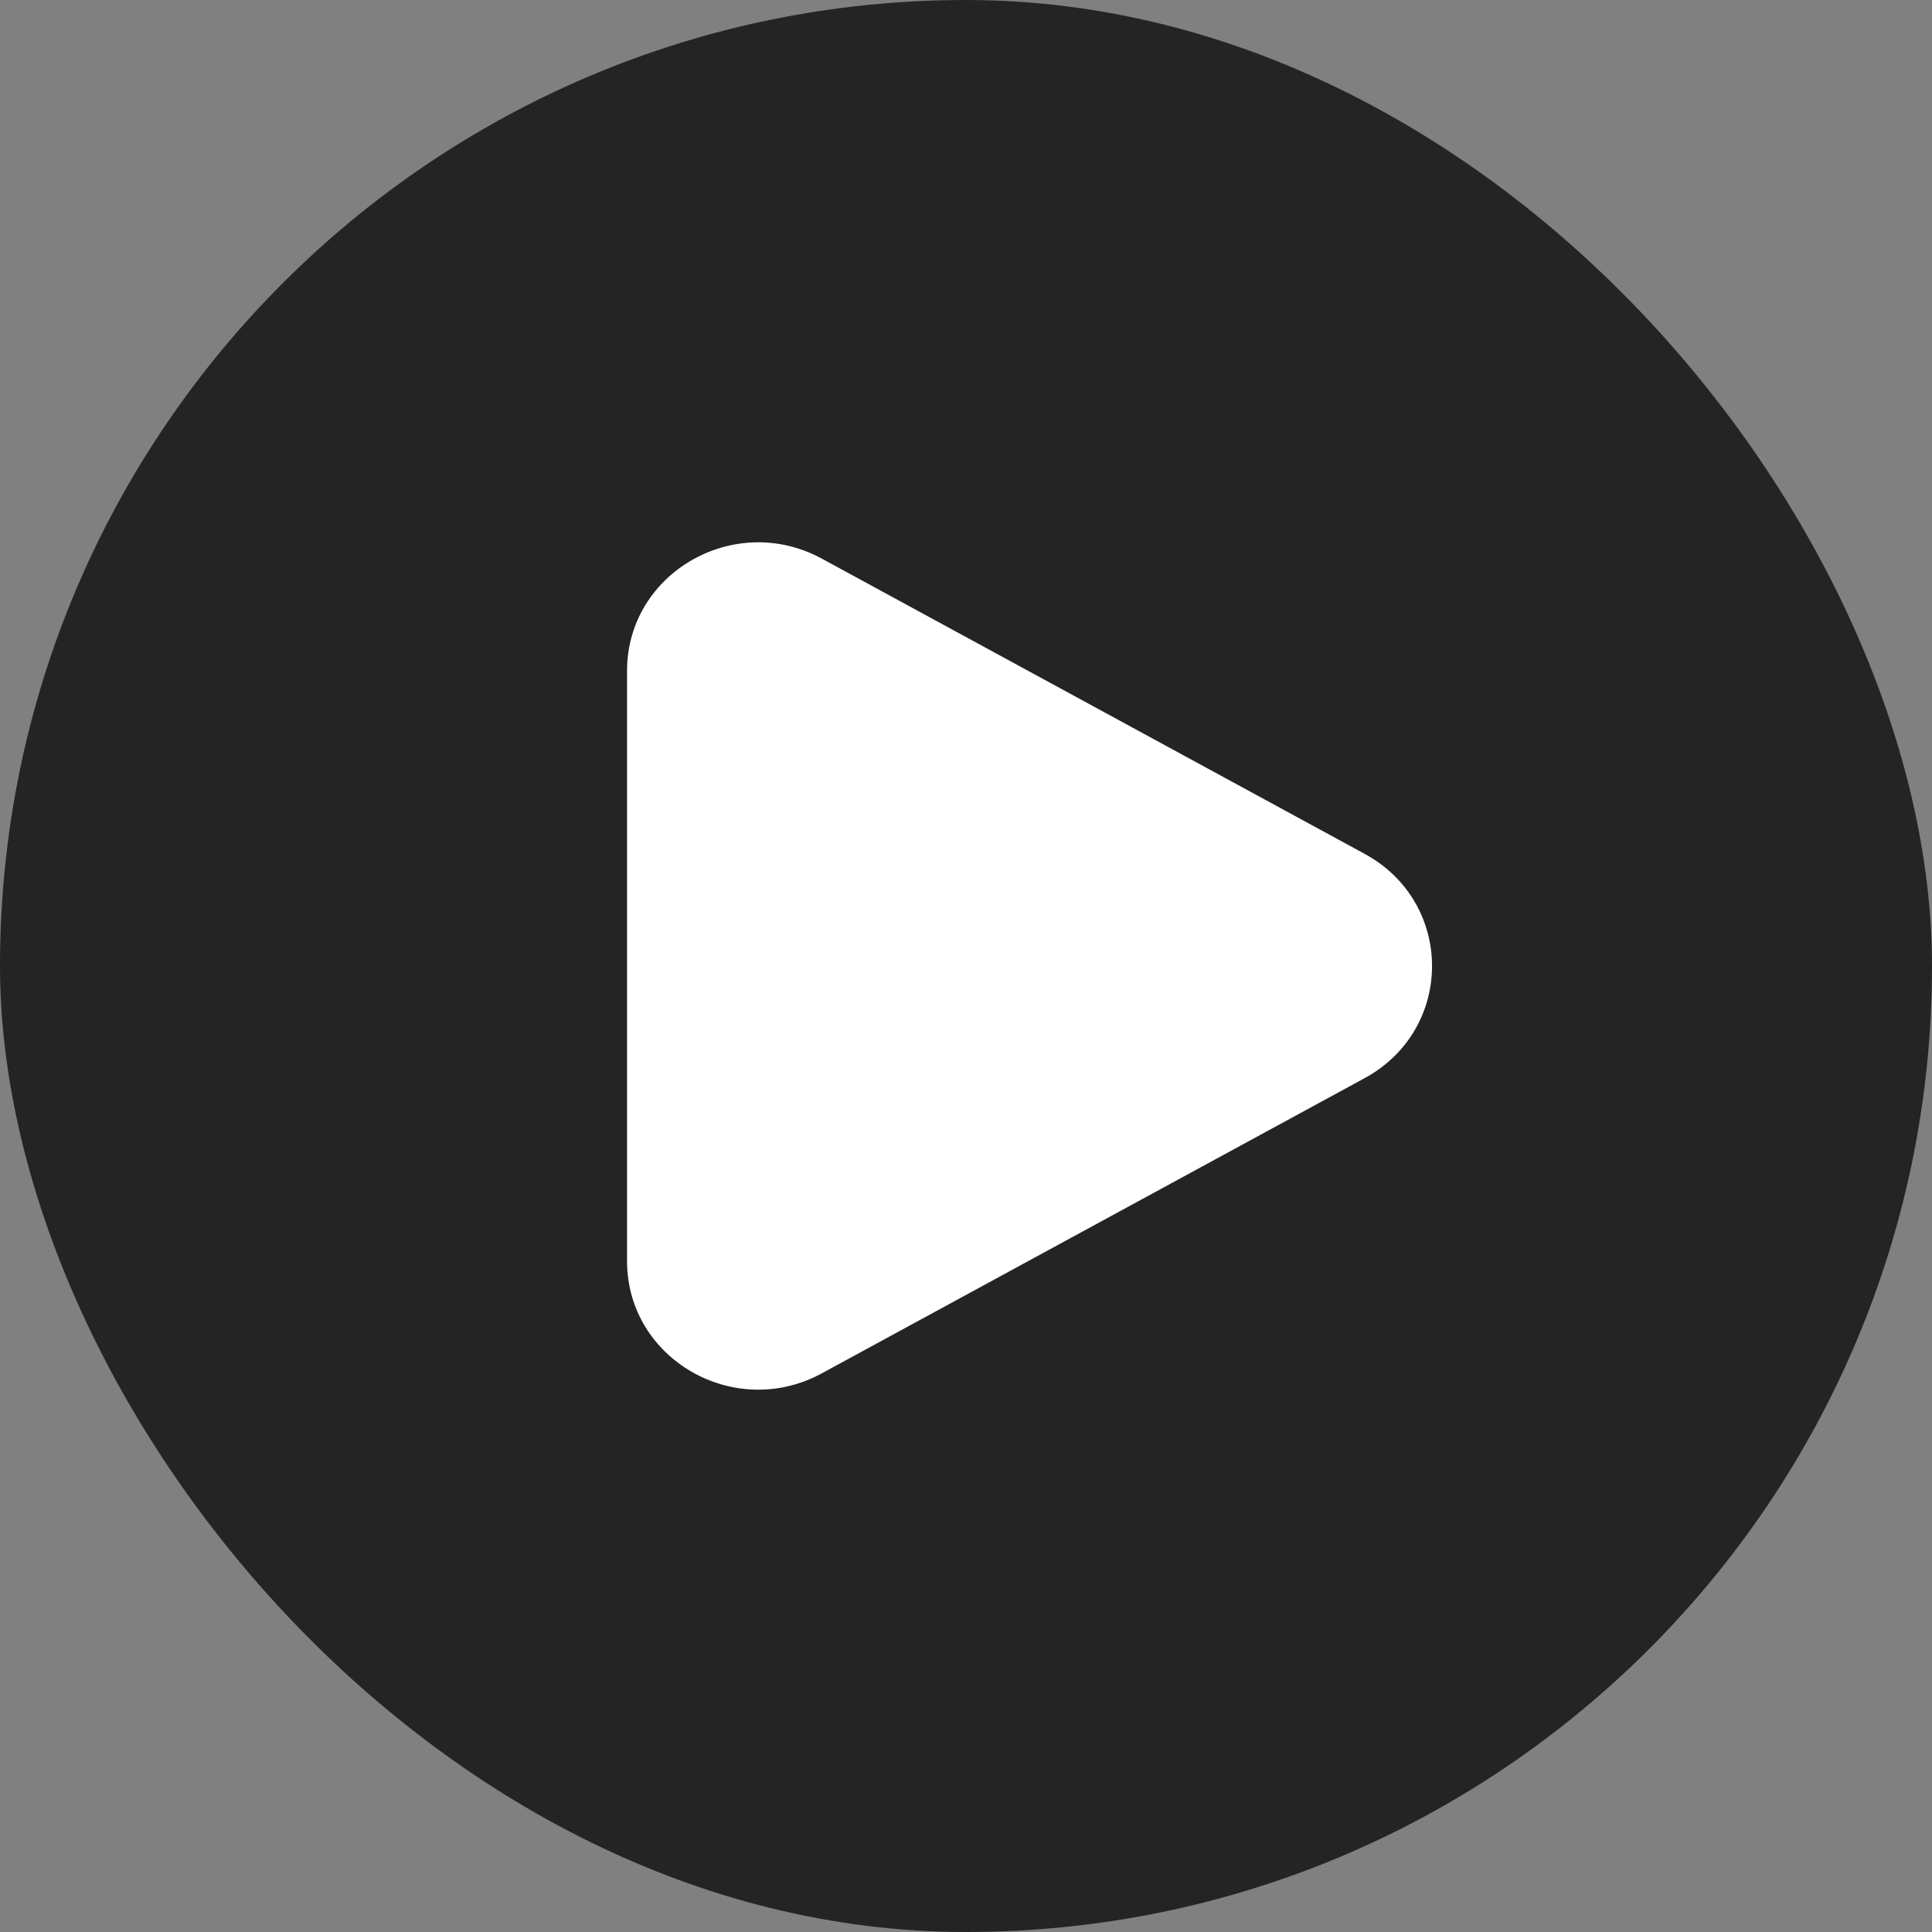
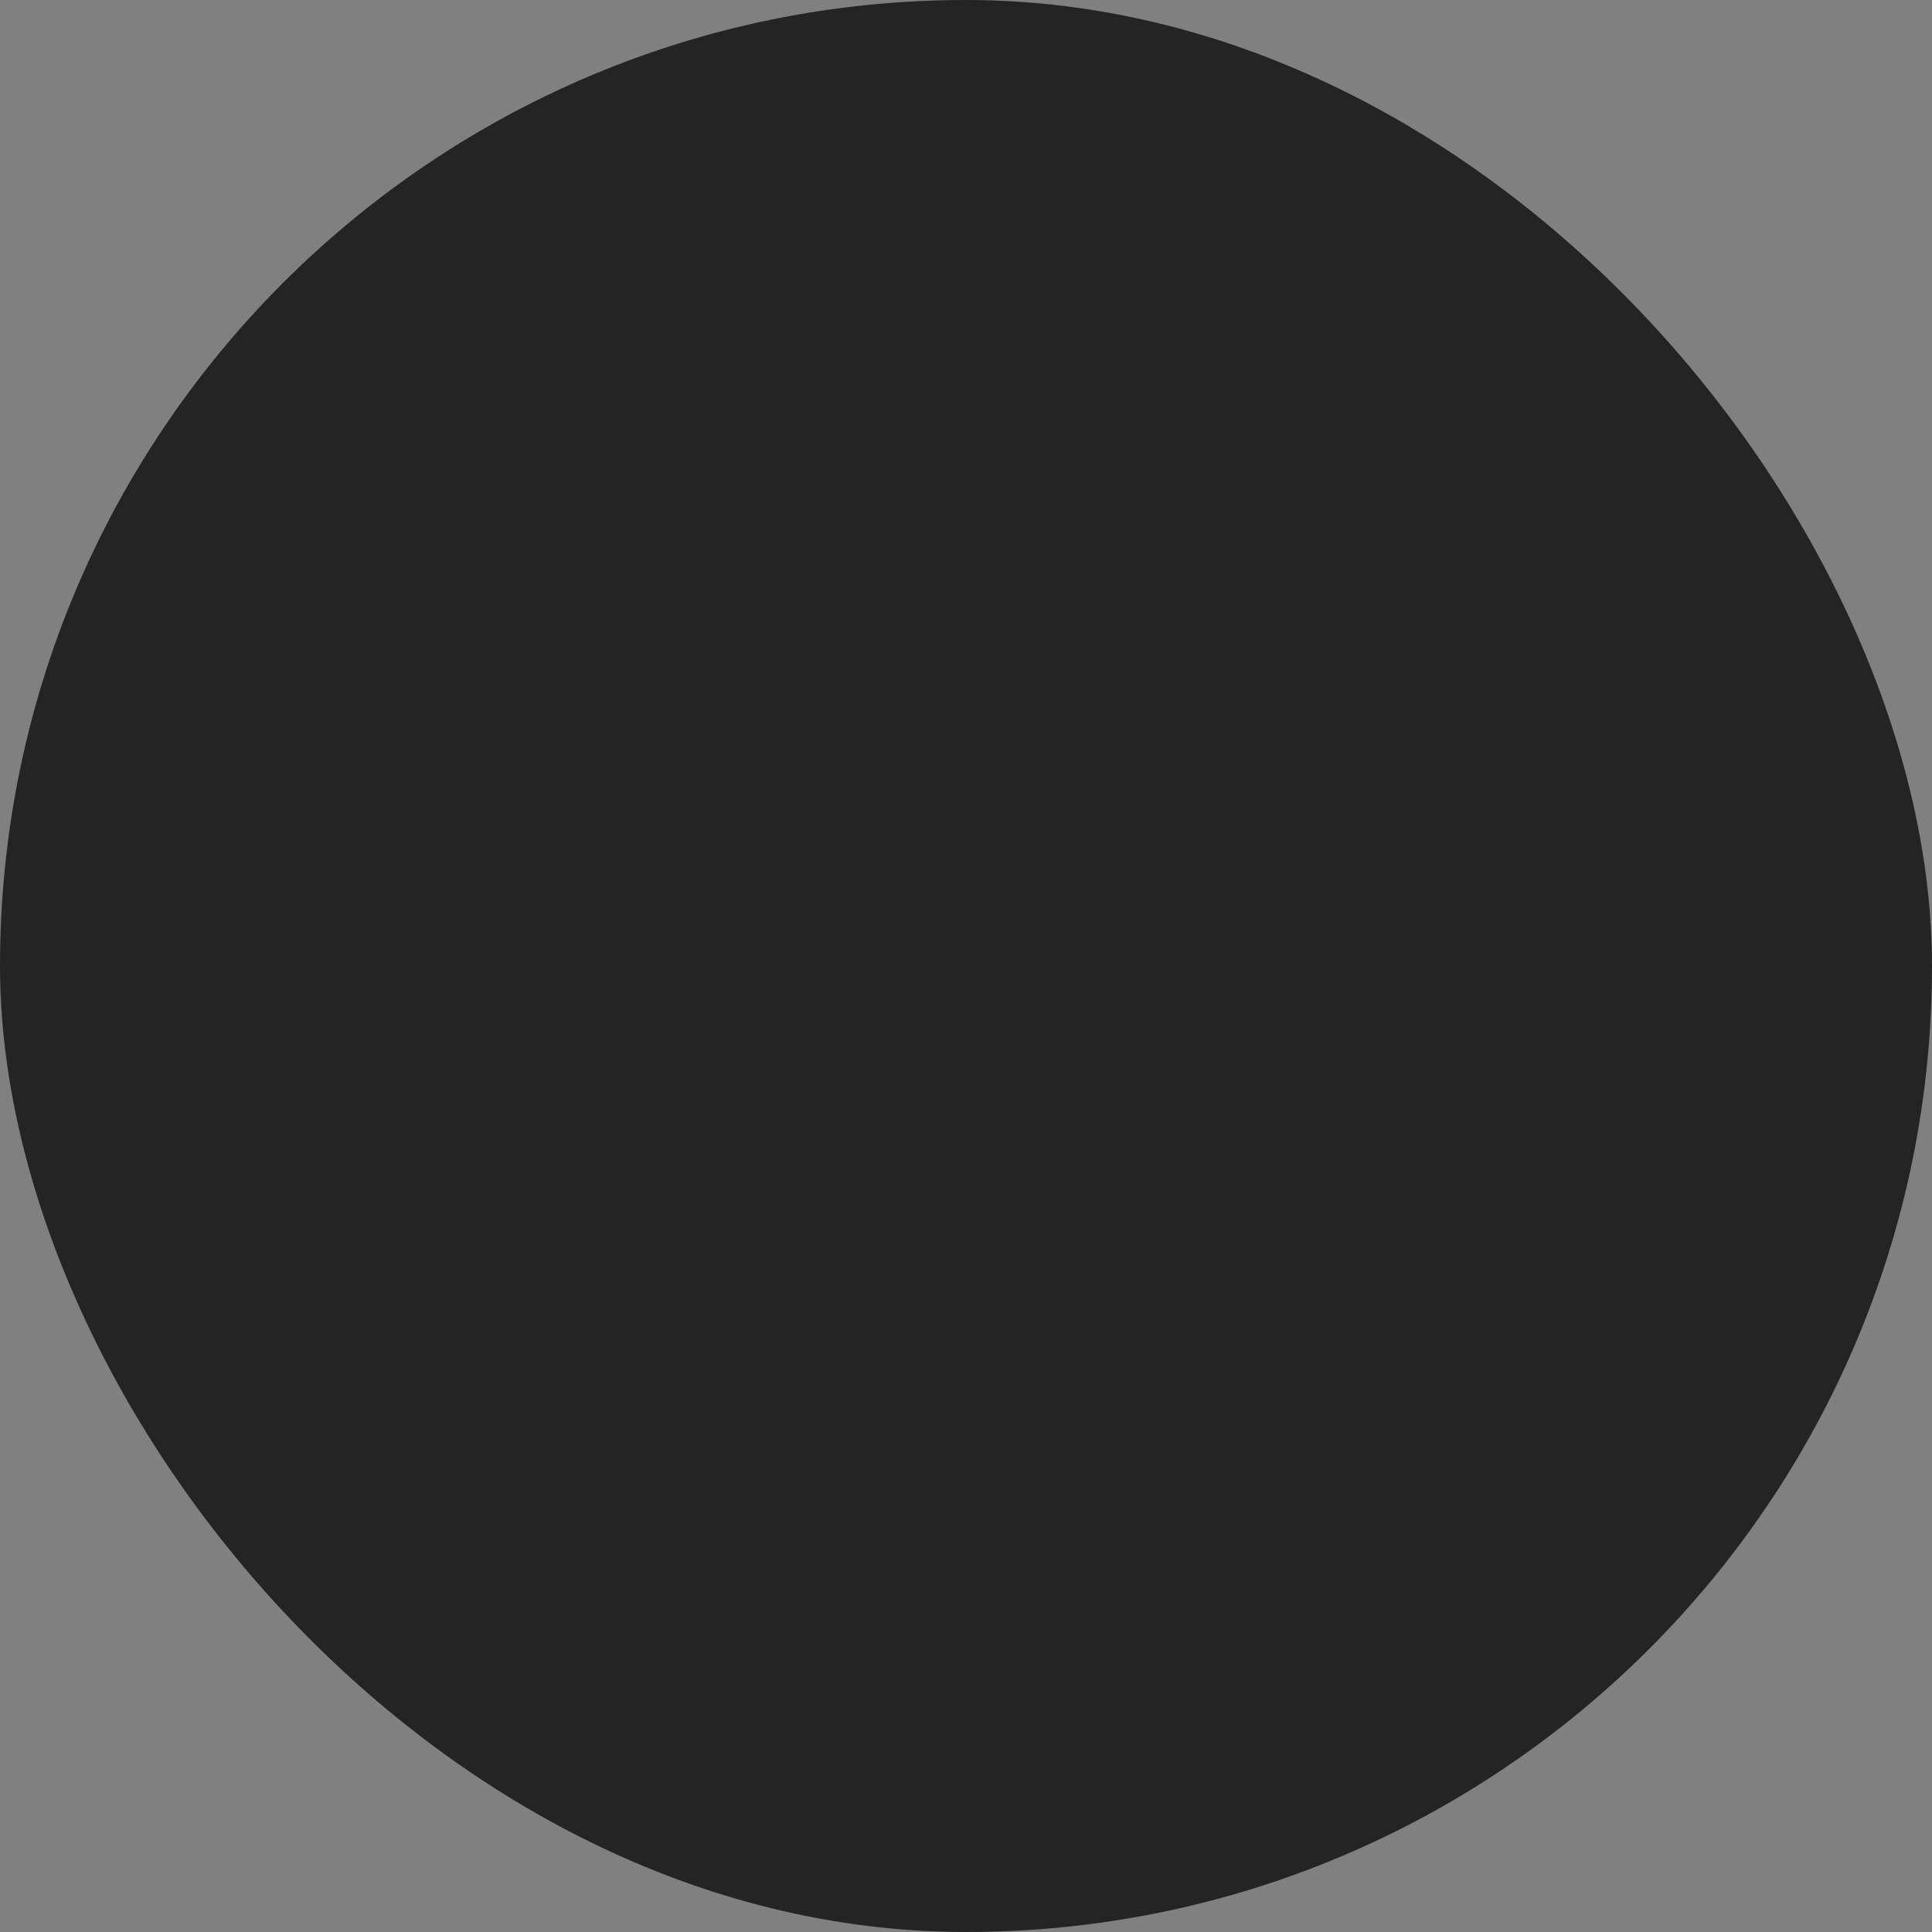
<svg xmlns="http://www.w3.org/2000/svg" width="800px" height="800px" viewBox="-10.8 -10.8 45.60 45.60" fill="none">
  <rect x="-10.8" y="-10.8" width="45.60" height="45.60" fill="#808080" stroke="none" />
  <g id="SVGRepo_bgCarrier" stroke-width="0">
    <rect x="-10.8" y="-10.8" width="45.60" height="45.60" rx="22.8" fill="#242424" />
  </g>
  <g id="SVGRepo_tracerCarrier" stroke-linecap="round" stroke-linejoin="round" />
  <g id="SVGRepo_iconCarrier">
-     <path d="M21.409 9.353C23.53 10.507 23.53 13.493 21.409 14.647L8.597 21.614C6.534 22.736 4 21.276 4 18.967L4 5.033C4 2.724 6.534 1.264 8.597 2.385L21.409 9.353Z" fill="#ffffff" />
-   </g>
+     </g>
</svg>